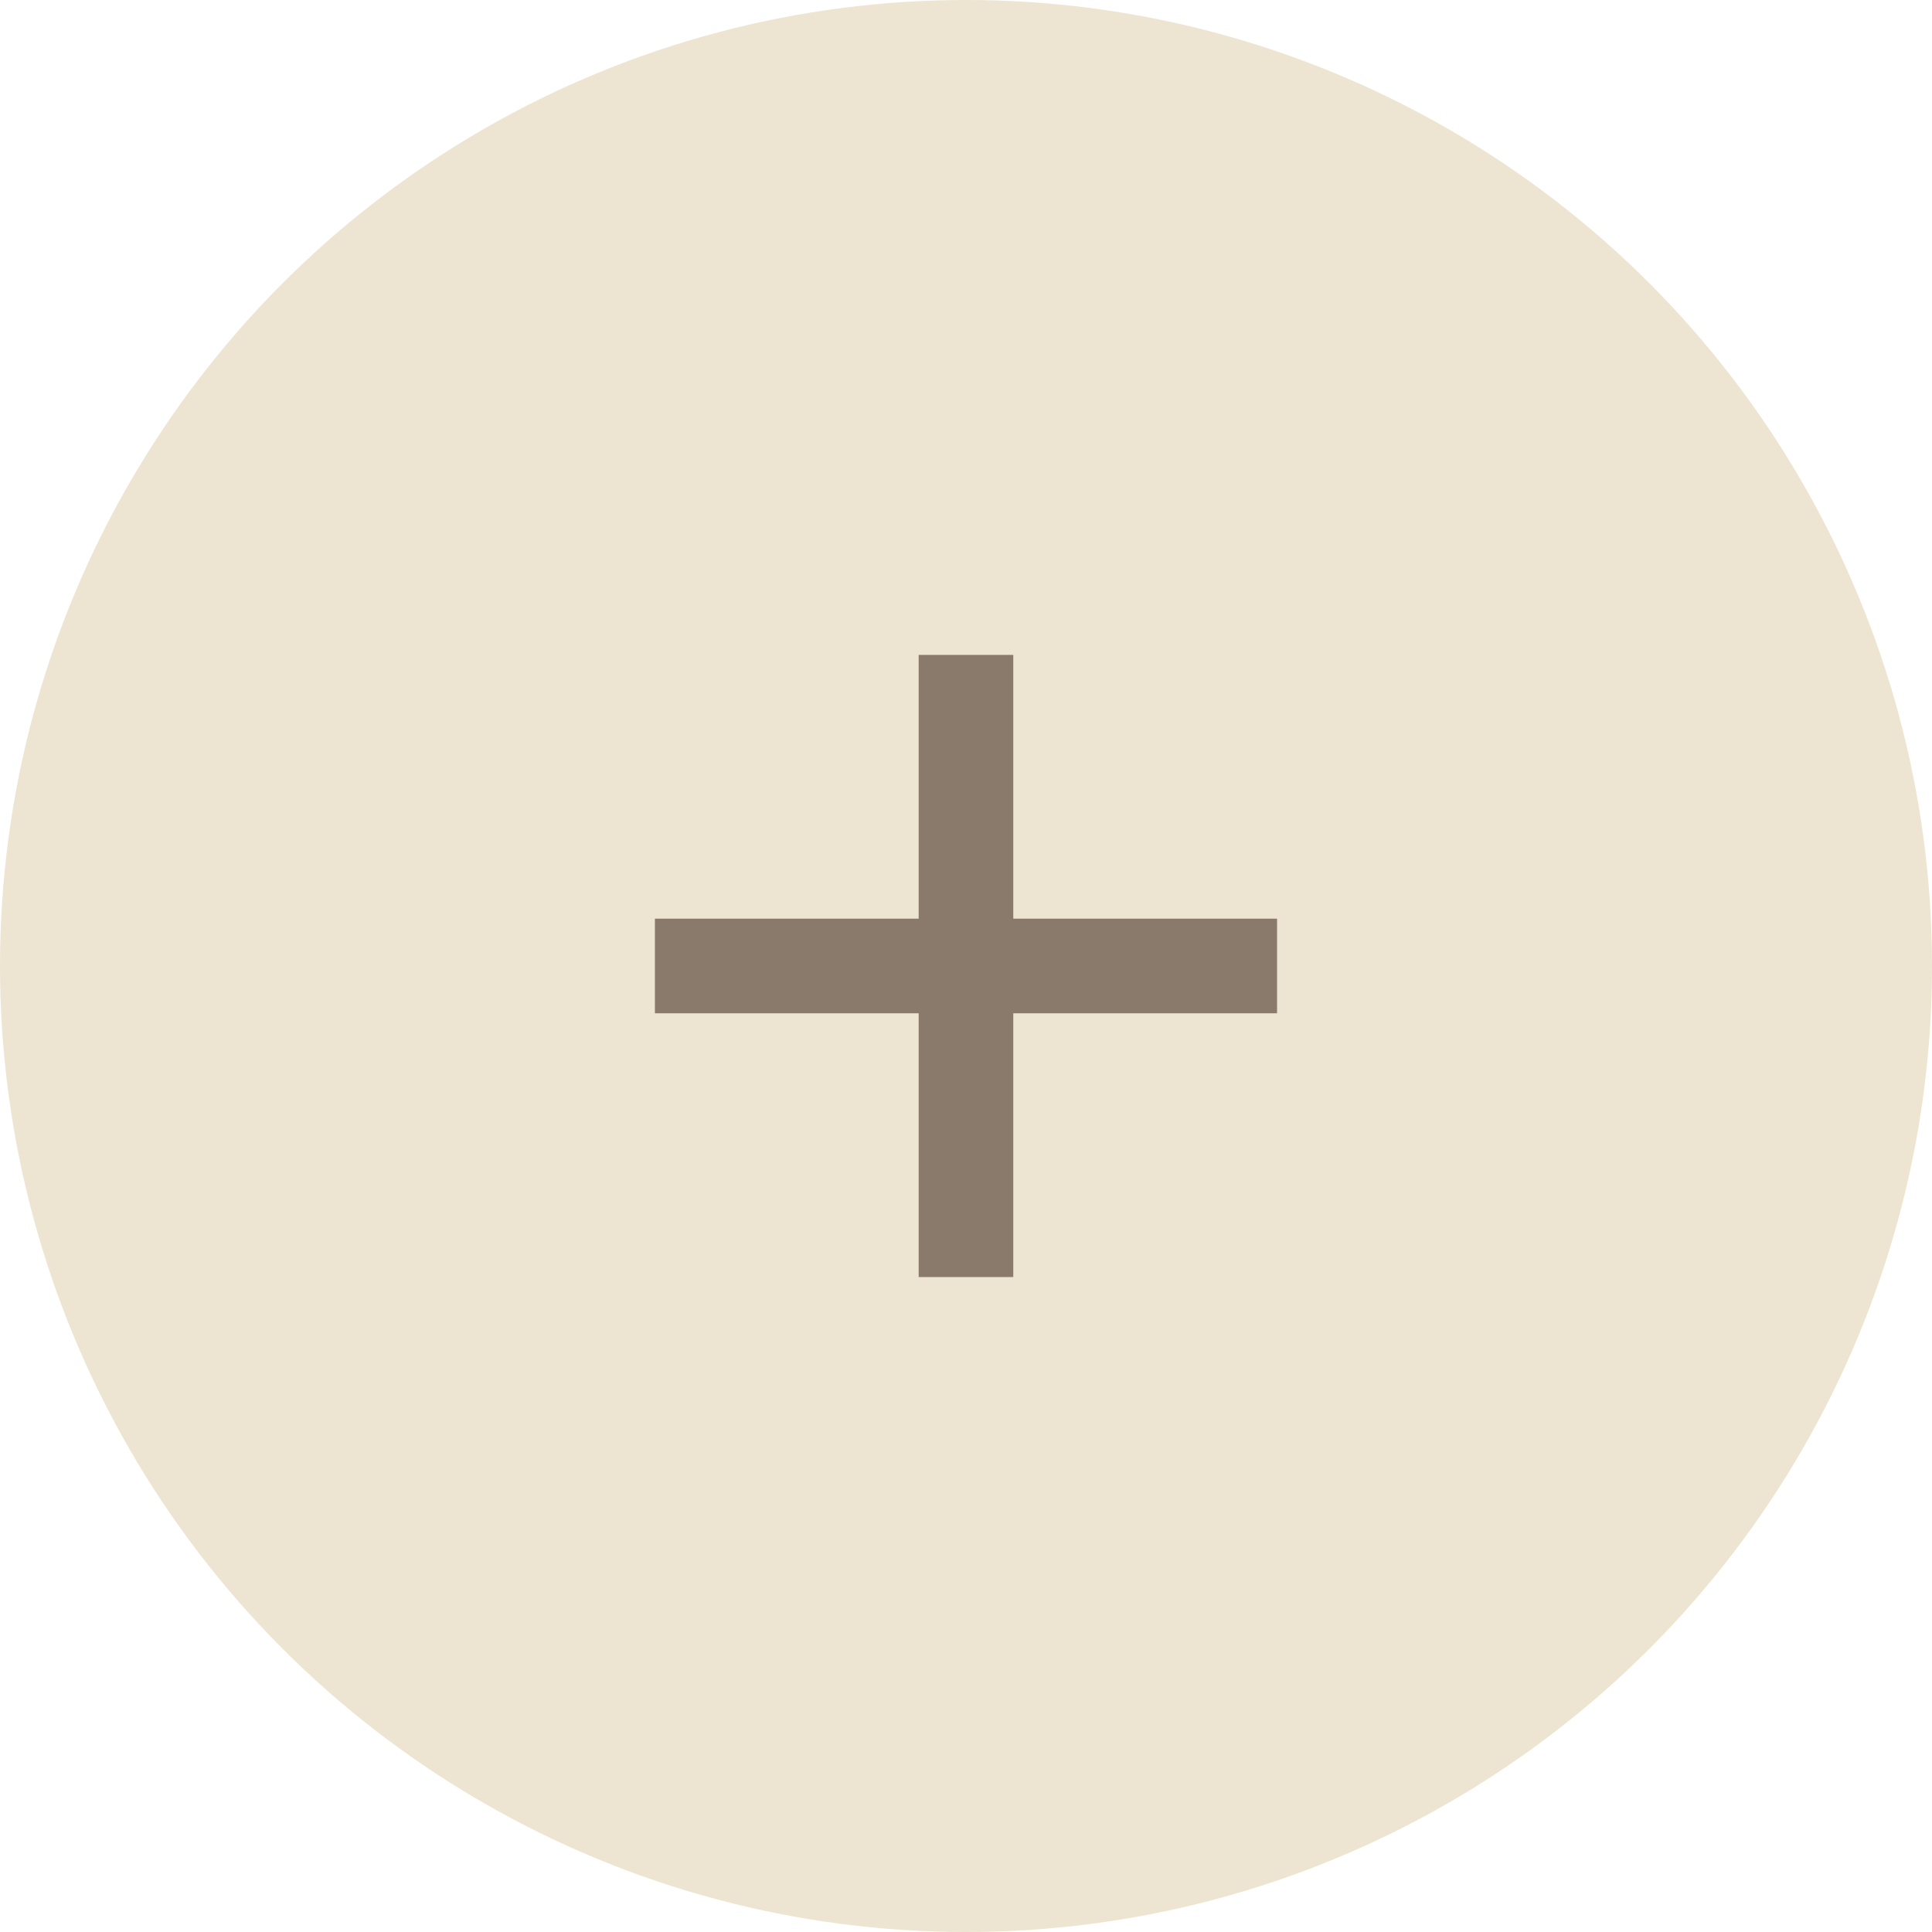
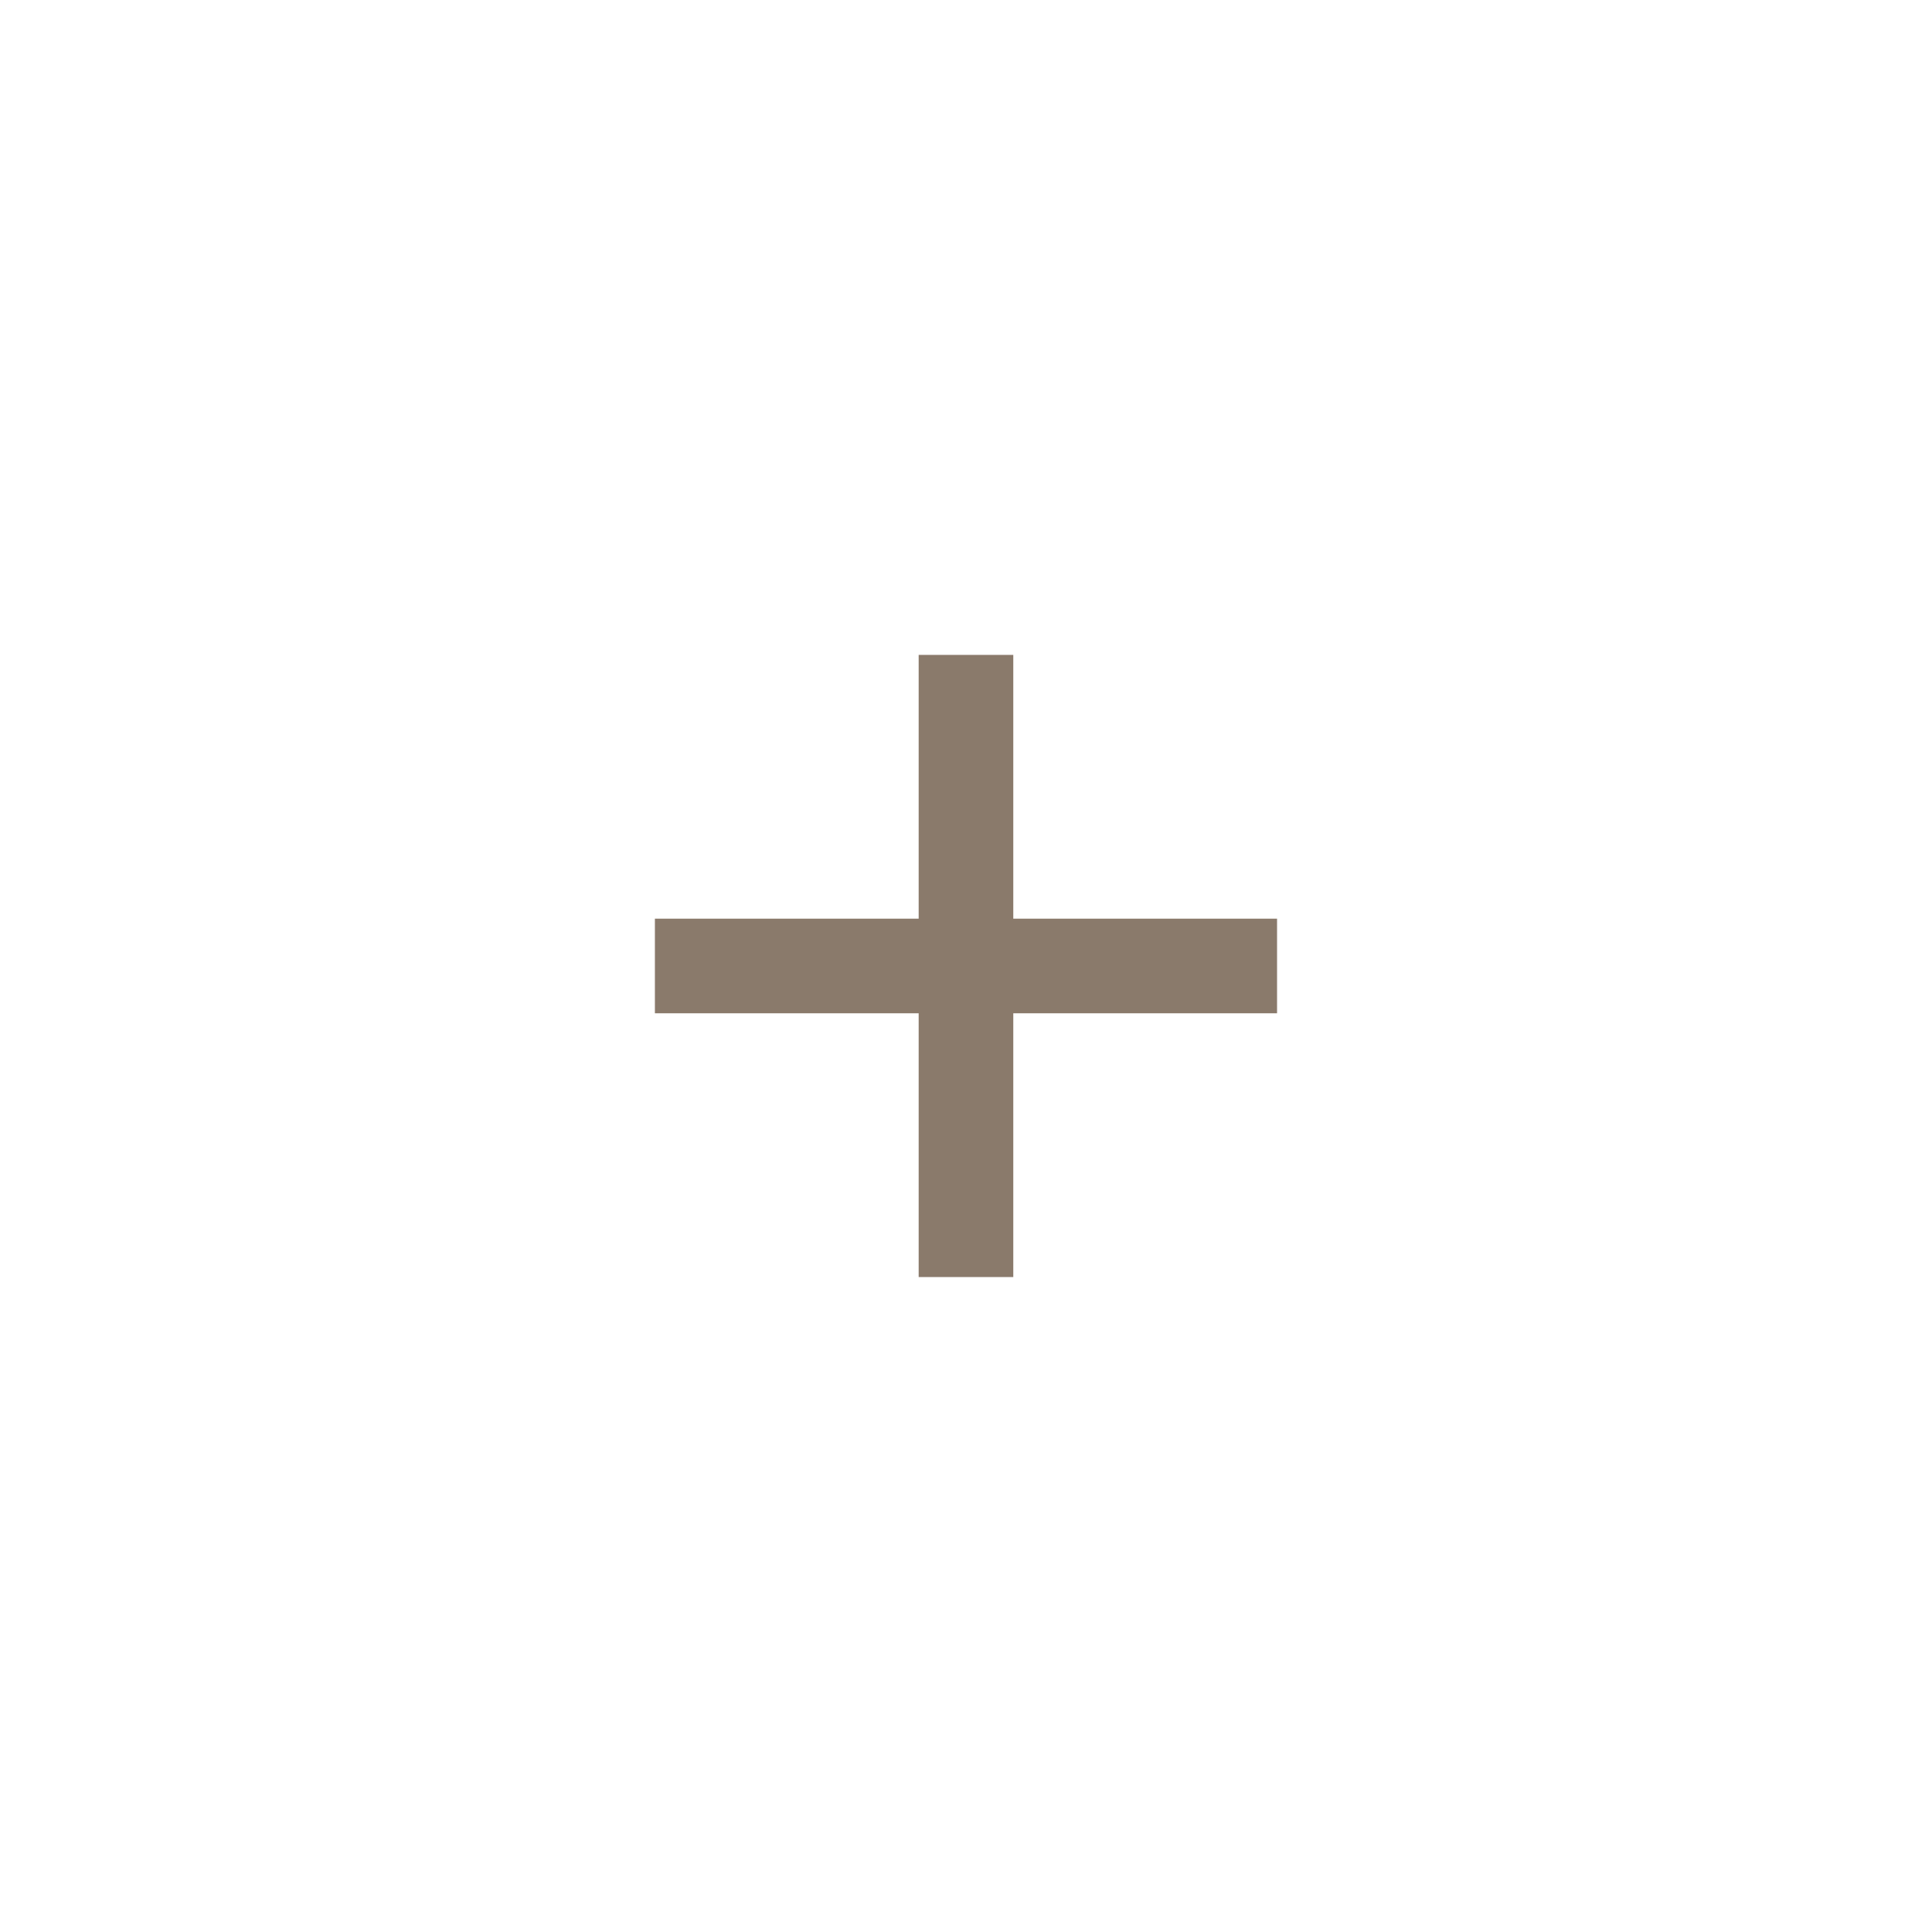
<svg xmlns="http://www.w3.org/2000/svg" width="40" height="40" viewBox="0 0 40 40" fill="none">
-   <circle cx="20" cy="20" r="20" fill="#EDE5D1" />
  <path d="M26.44 20.979H20.979V26.44H19.02V20.979H13.559V19.02H19.02V13.559H20.979V19.02H26.44V20.979Z" fill="#8A7A6B" />
</svg>